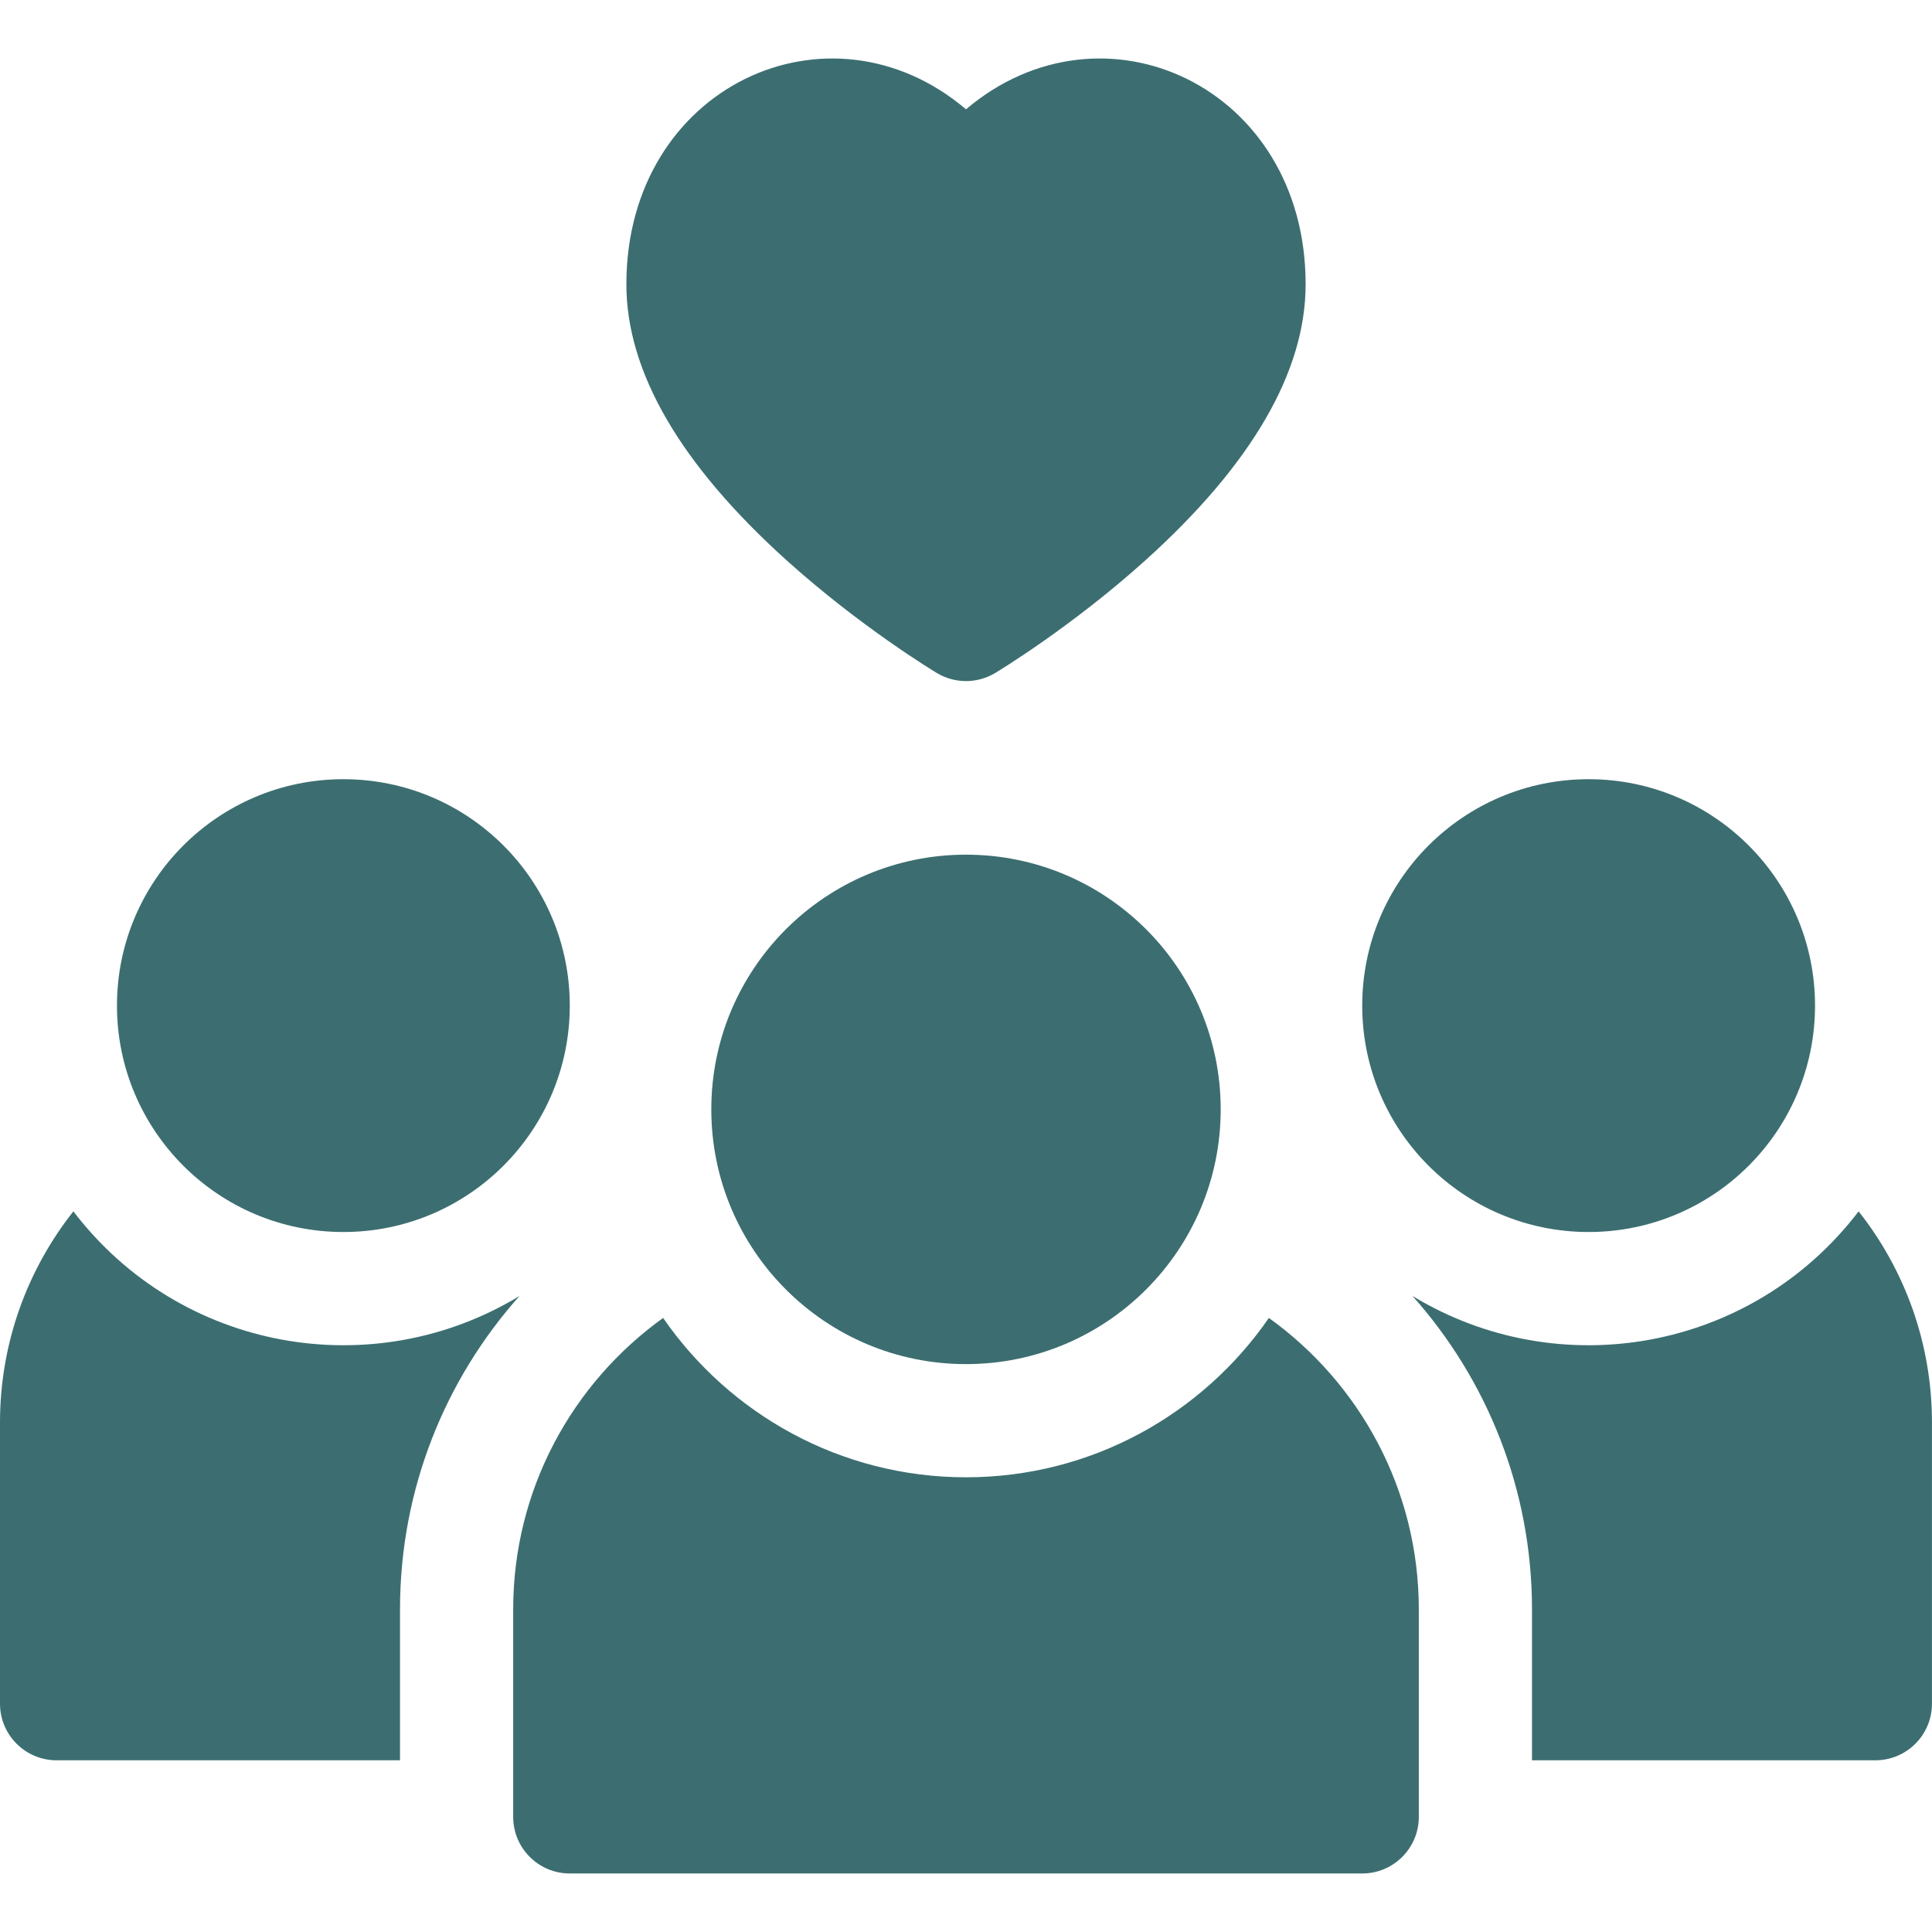
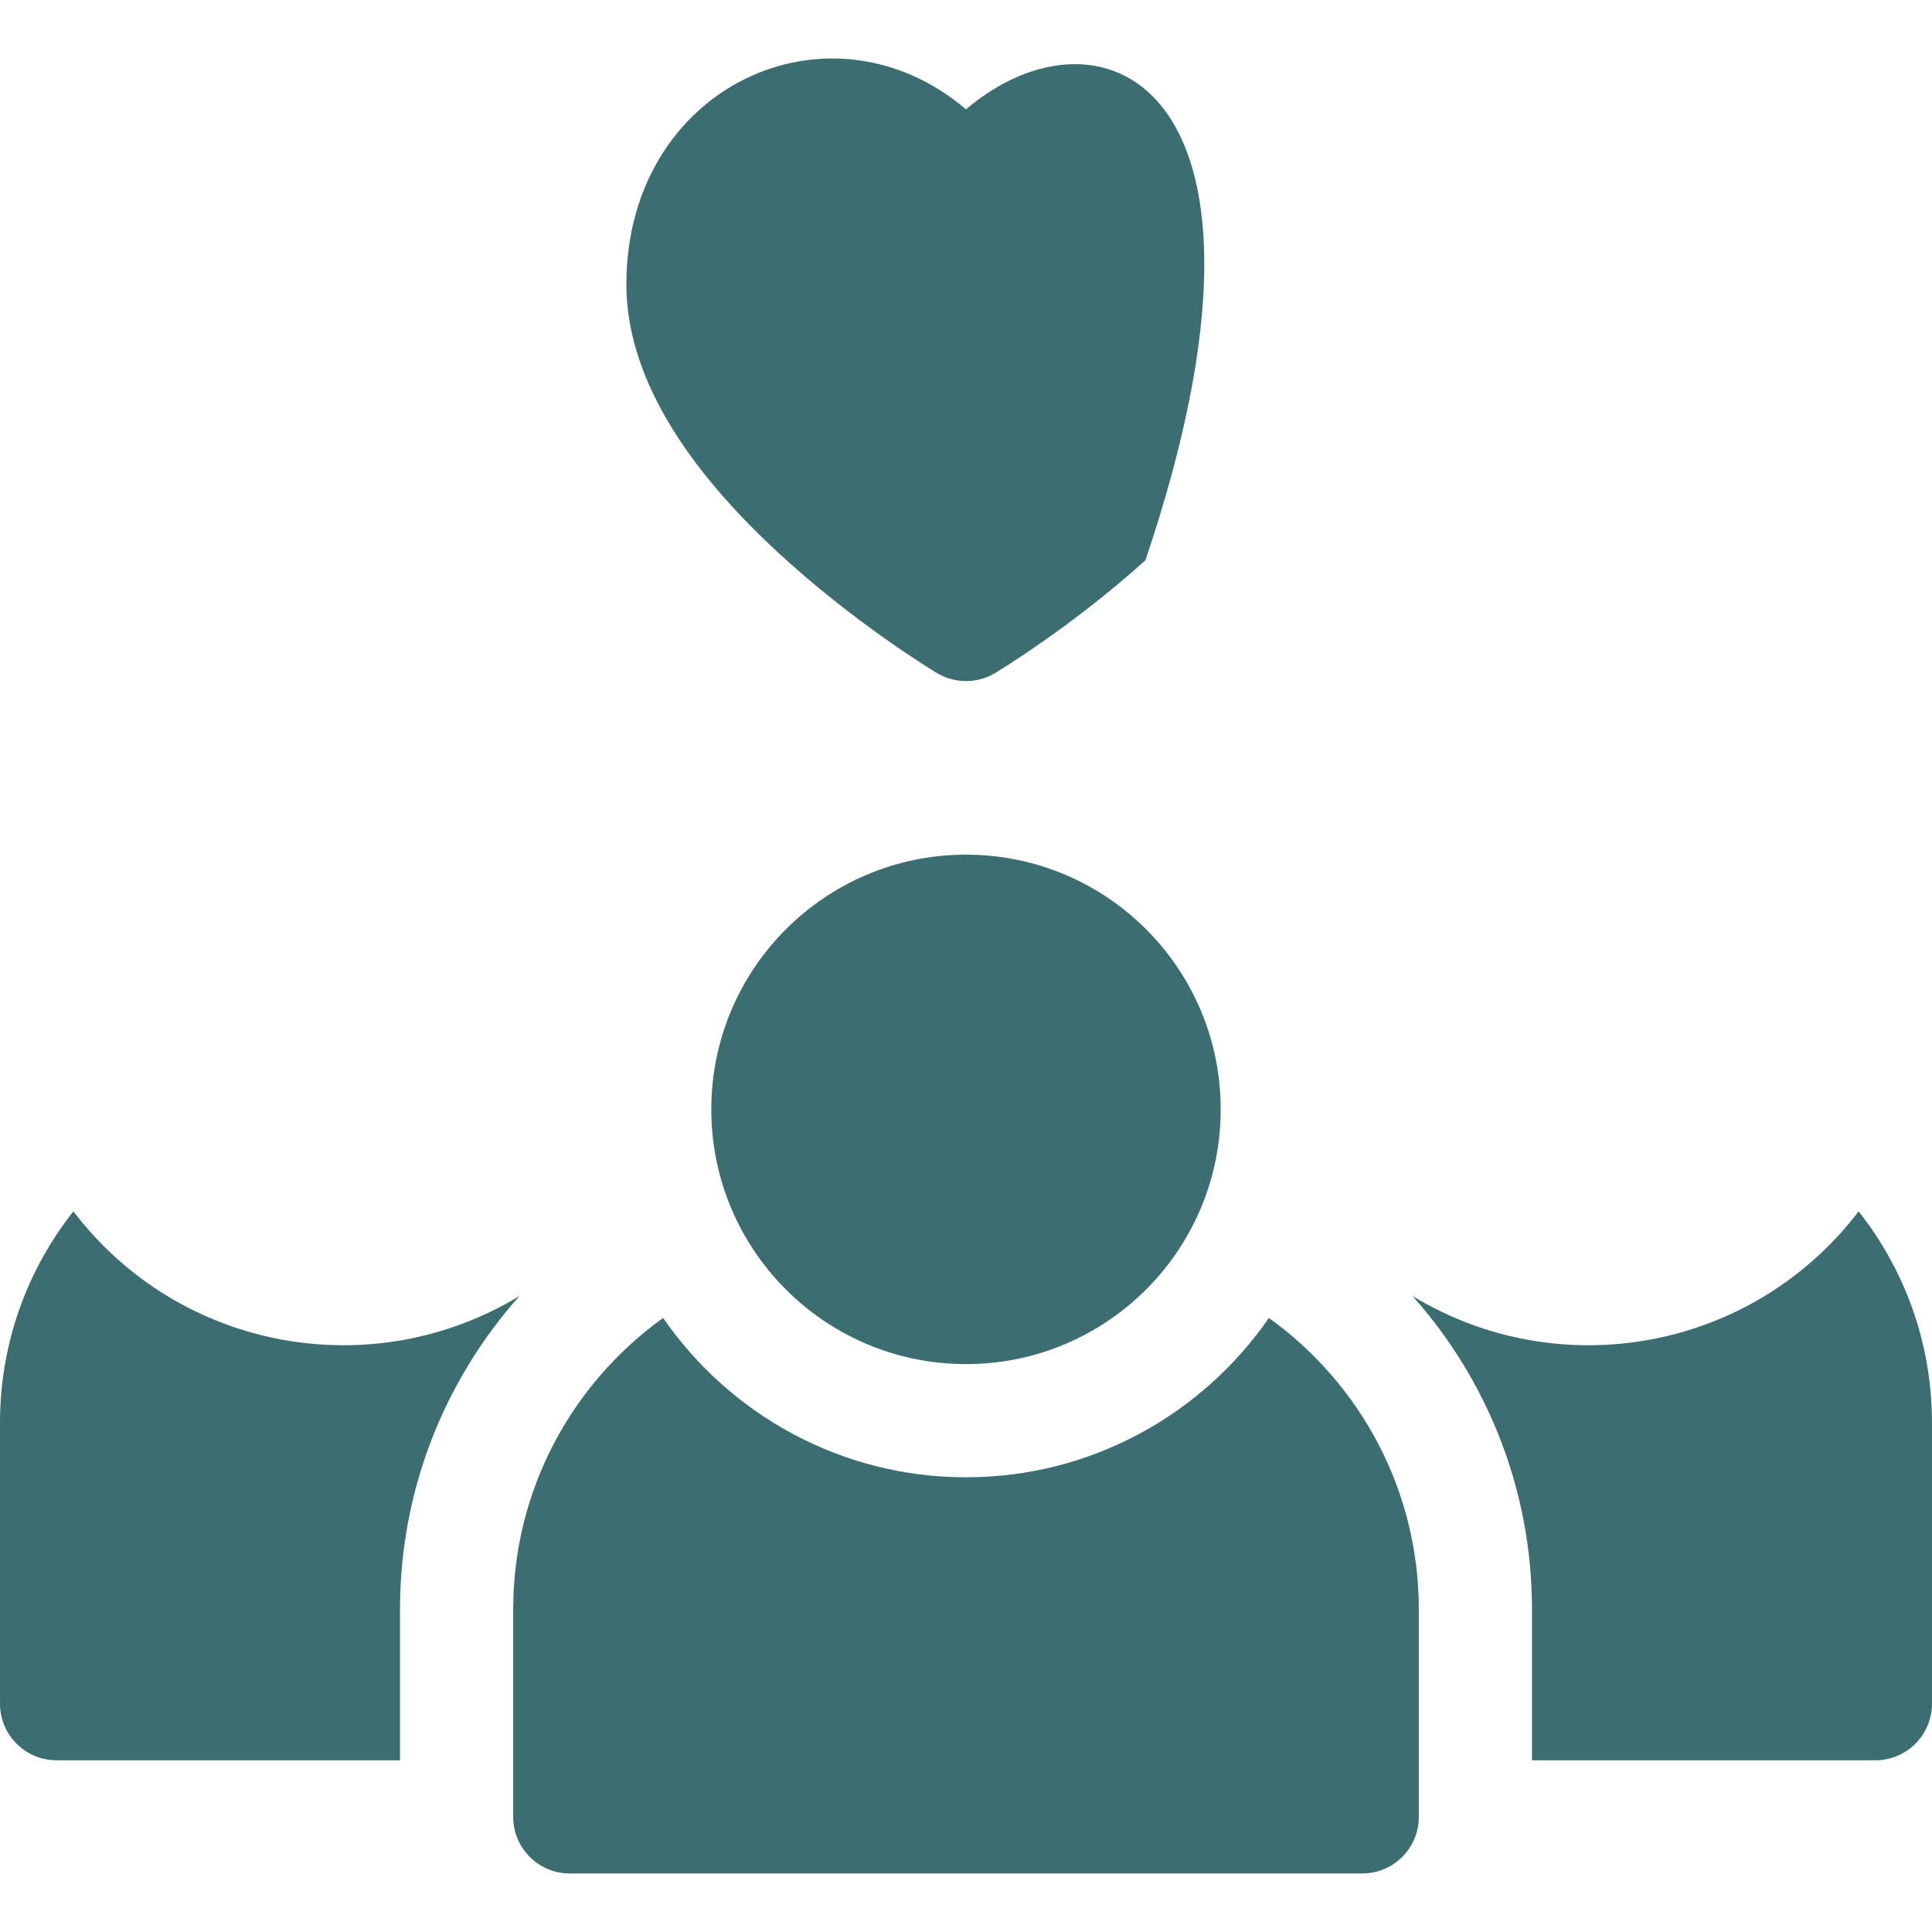
<svg xmlns="http://www.w3.org/2000/svg" width="48" height="48" viewBox="0 0 48 48" fill="none">
  <path d="M1.823 30.096C0.682 31.54 0 33.364 0 35.344V42.328C0 43.105 0.63 43.734 1.406 43.734H9.938V39.984C9.938 36.999 11.06 34.27 12.906 32.199C9.261 34.411 4.476 33.572 1.823 30.096Z" fill="#3C6E71" />
  <path d="M46.177 30.096C43.523 33.572 38.738 34.411 35.094 32.199C36.94 34.27 38.062 36.999 38.062 39.984V43.734H46.593C47.369 43.734 47.999 43.105 47.999 42.328V35.344C47.999 33.364 47.318 31.54 46.177 30.096Z" fill="#3C6E71" />
  <path d="M31.525 32.744C29.875 35.133 27.117 36.703 24 36.703C20.883 36.703 18.125 35.133 16.475 32.744C14.221 34.362 12.75 37.004 12.75 39.984V45.14C12.75 45.917 13.38 46.546 14.156 46.546H33.844C34.62 46.546 35.25 45.917 35.25 45.14V39.984C35.25 37.004 33.779 34.362 31.525 32.744Z" fill="#3C6E71" />
  <path d="M24 33.891C27.495 33.891 30.328 31.057 30.328 27.562C30.328 24.068 27.495 21.234 24 21.234C20.505 21.234 17.672 24.068 17.672 27.562C17.672 31.057 20.505 33.891 24 33.891Z" fill="#3C6E71" />
-   <path d="M8.531 30.609C11.638 30.609 14.156 28.091 14.156 24.984C14.156 21.878 11.638 19.359 8.531 19.359C5.425 19.359 2.906 21.878 2.906 24.984C2.906 28.091 5.425 30.609 8.531 30.609Z" fill="#3C6E71" />
-   <path d="M39.469 30.609C42.575 30.609 45.094 28.091 45.094 24.984C45.094 21.878 42.575 19.359 39.469 19.359C36.362 19.359 33.844 21.878 33.844 24.984C33.844 28.091 36.362 30.609 39.469 30.609Z" fill="#3C6E71" />
-   <path d="M19.543 13.921C21.381 15.577 23.2 16.675 23.276 16.721C23.722 16.988 24.278 16.988 24.724 16.721C24.8 16.675 26.619 15.577 28.457 13.921C31.098 11.541 32.438 9.234 32.438 7.064C32.438 2.144 27.399 -0.169 24 2.716C20.602 -0.168 15.562 2.143 15.562 7.064C15.562 9.234 16.902 11.541 19.543 13.921Z" fill="#3C6E71" />
+   <path d="M19.543 13.921C21.381 15.577 23.2 16.675 23.276 16.721C23.722 16.988 24.278 16.988 24.724 16.721C24.8 16.675 26.619 15.577 28.457 13.921C32.438 2.144 27.399 -0.169 24 2.716C20.602 -0.168 15.562 2.143 15.562 7.064C15.562 9.234 16.902 11.541 19.543 13.921Z" fill="#3C6E71" />
</svg>